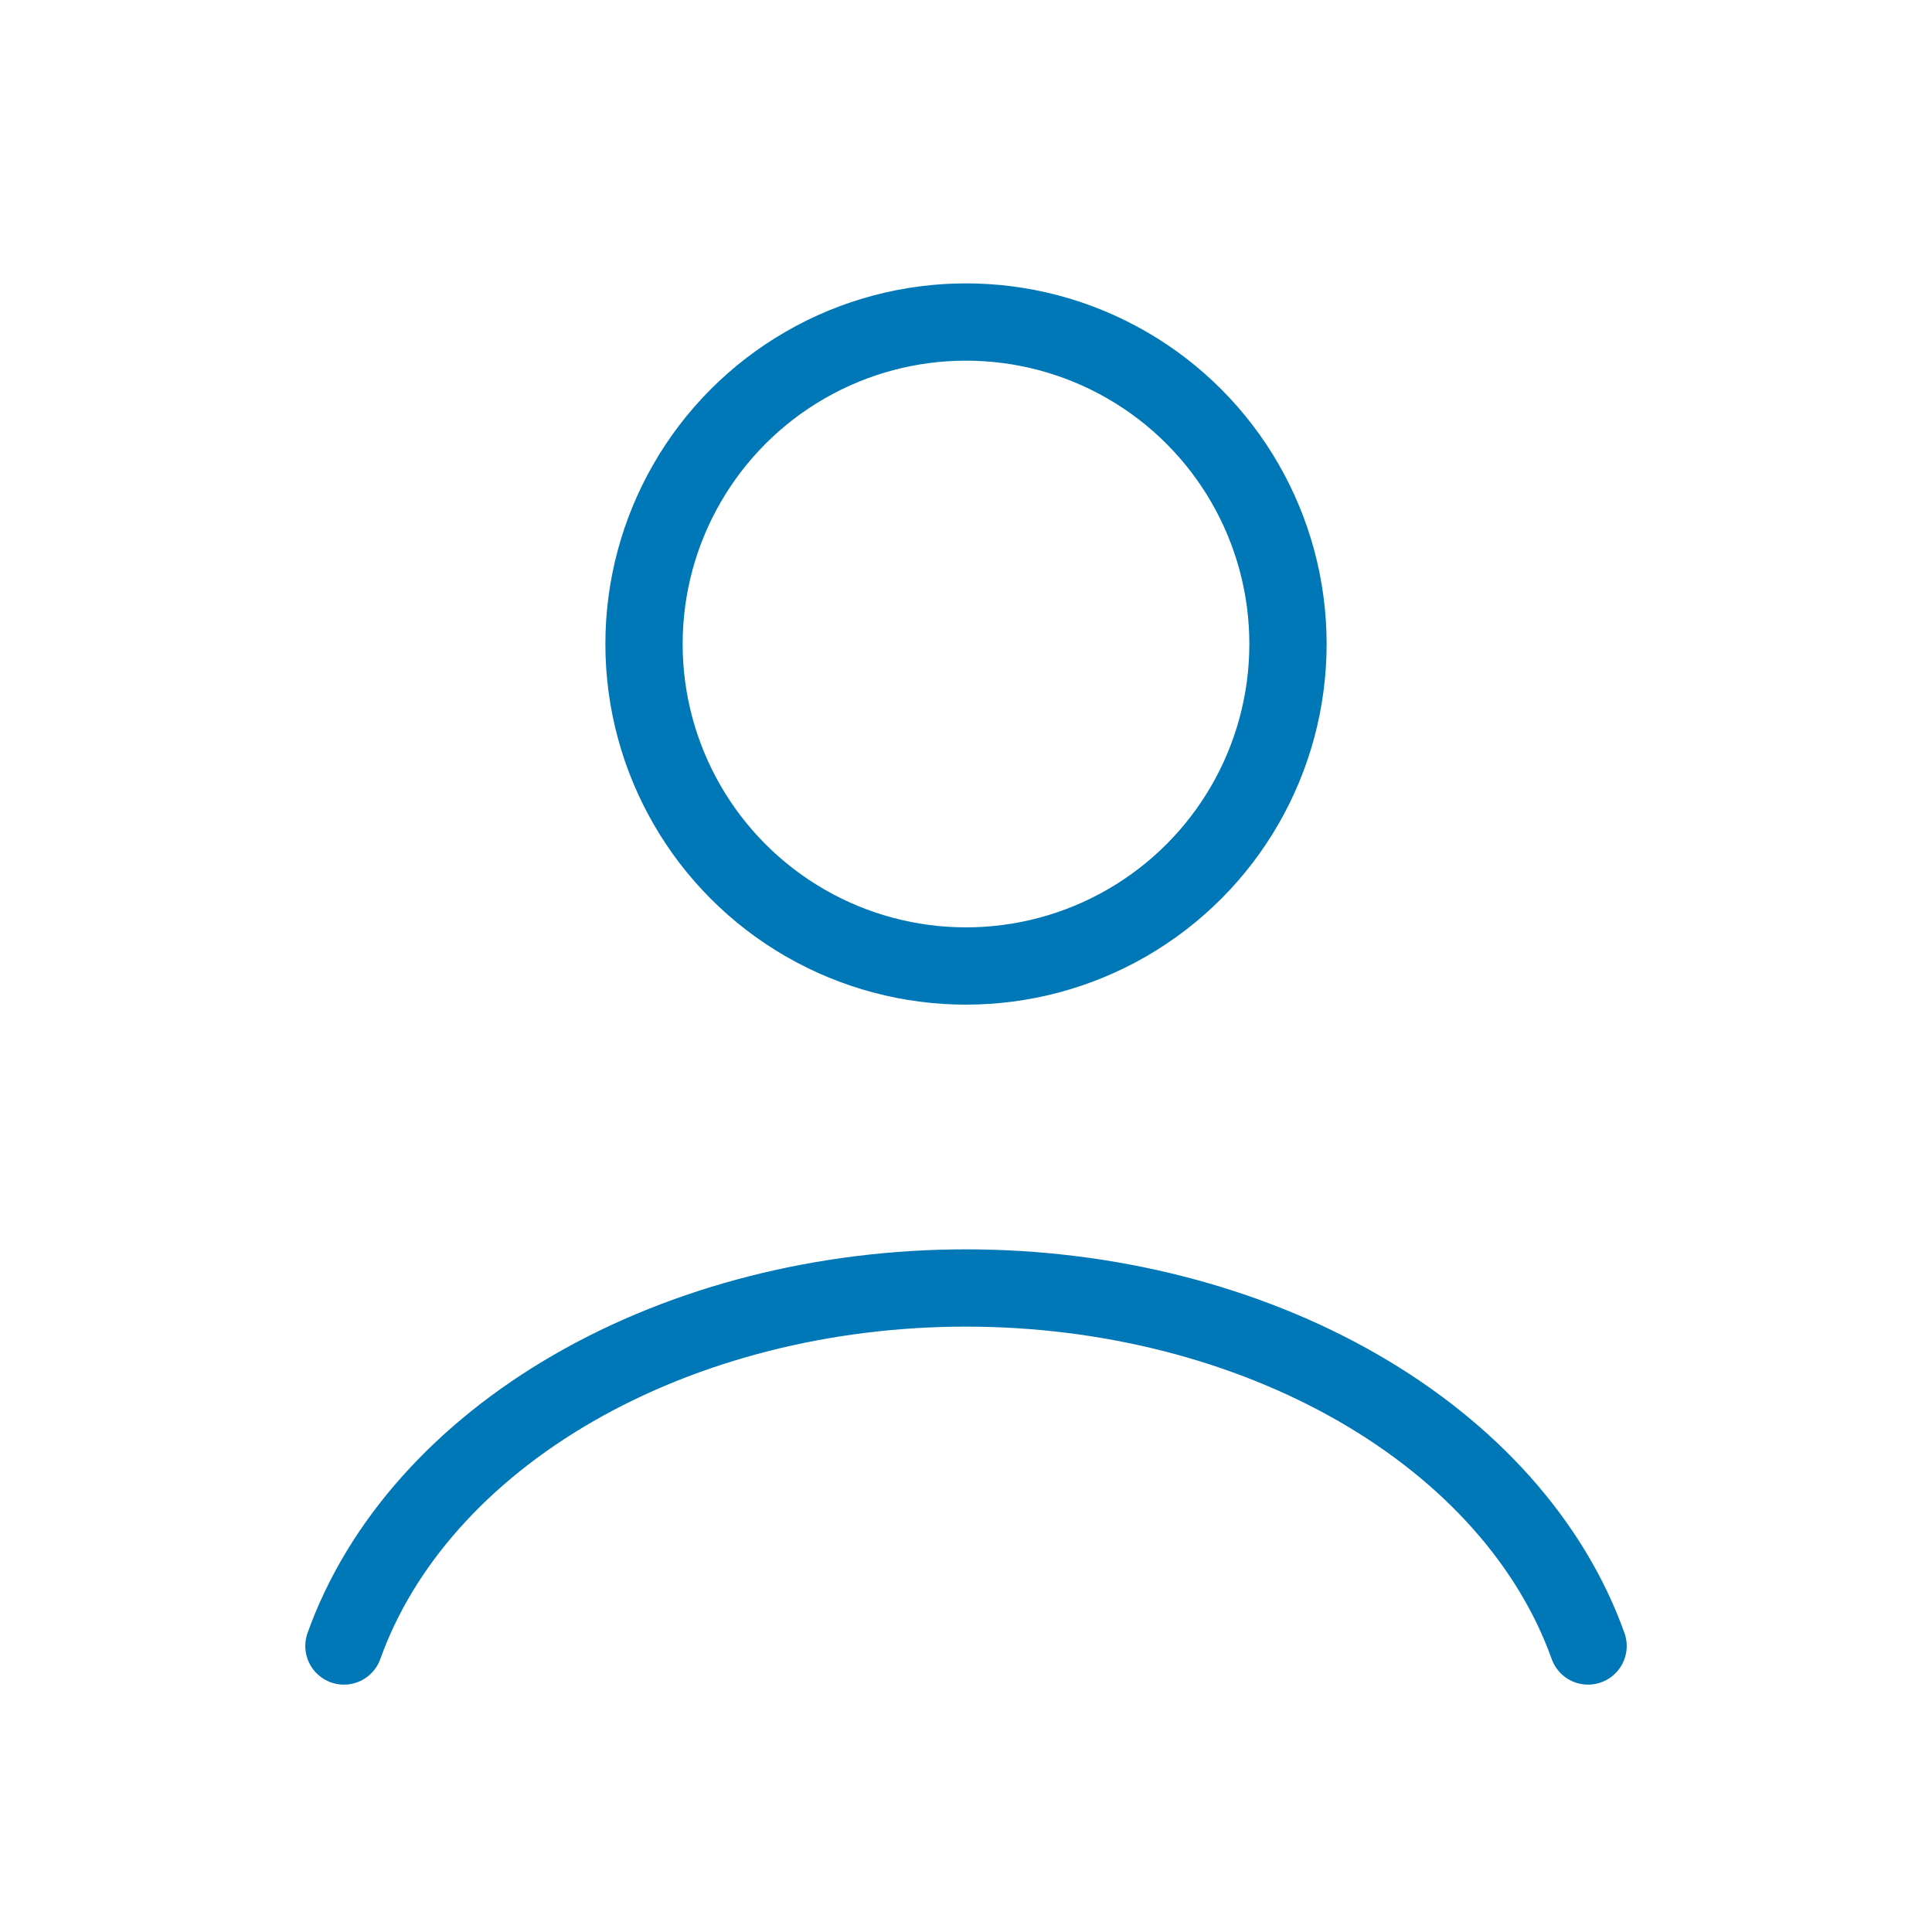
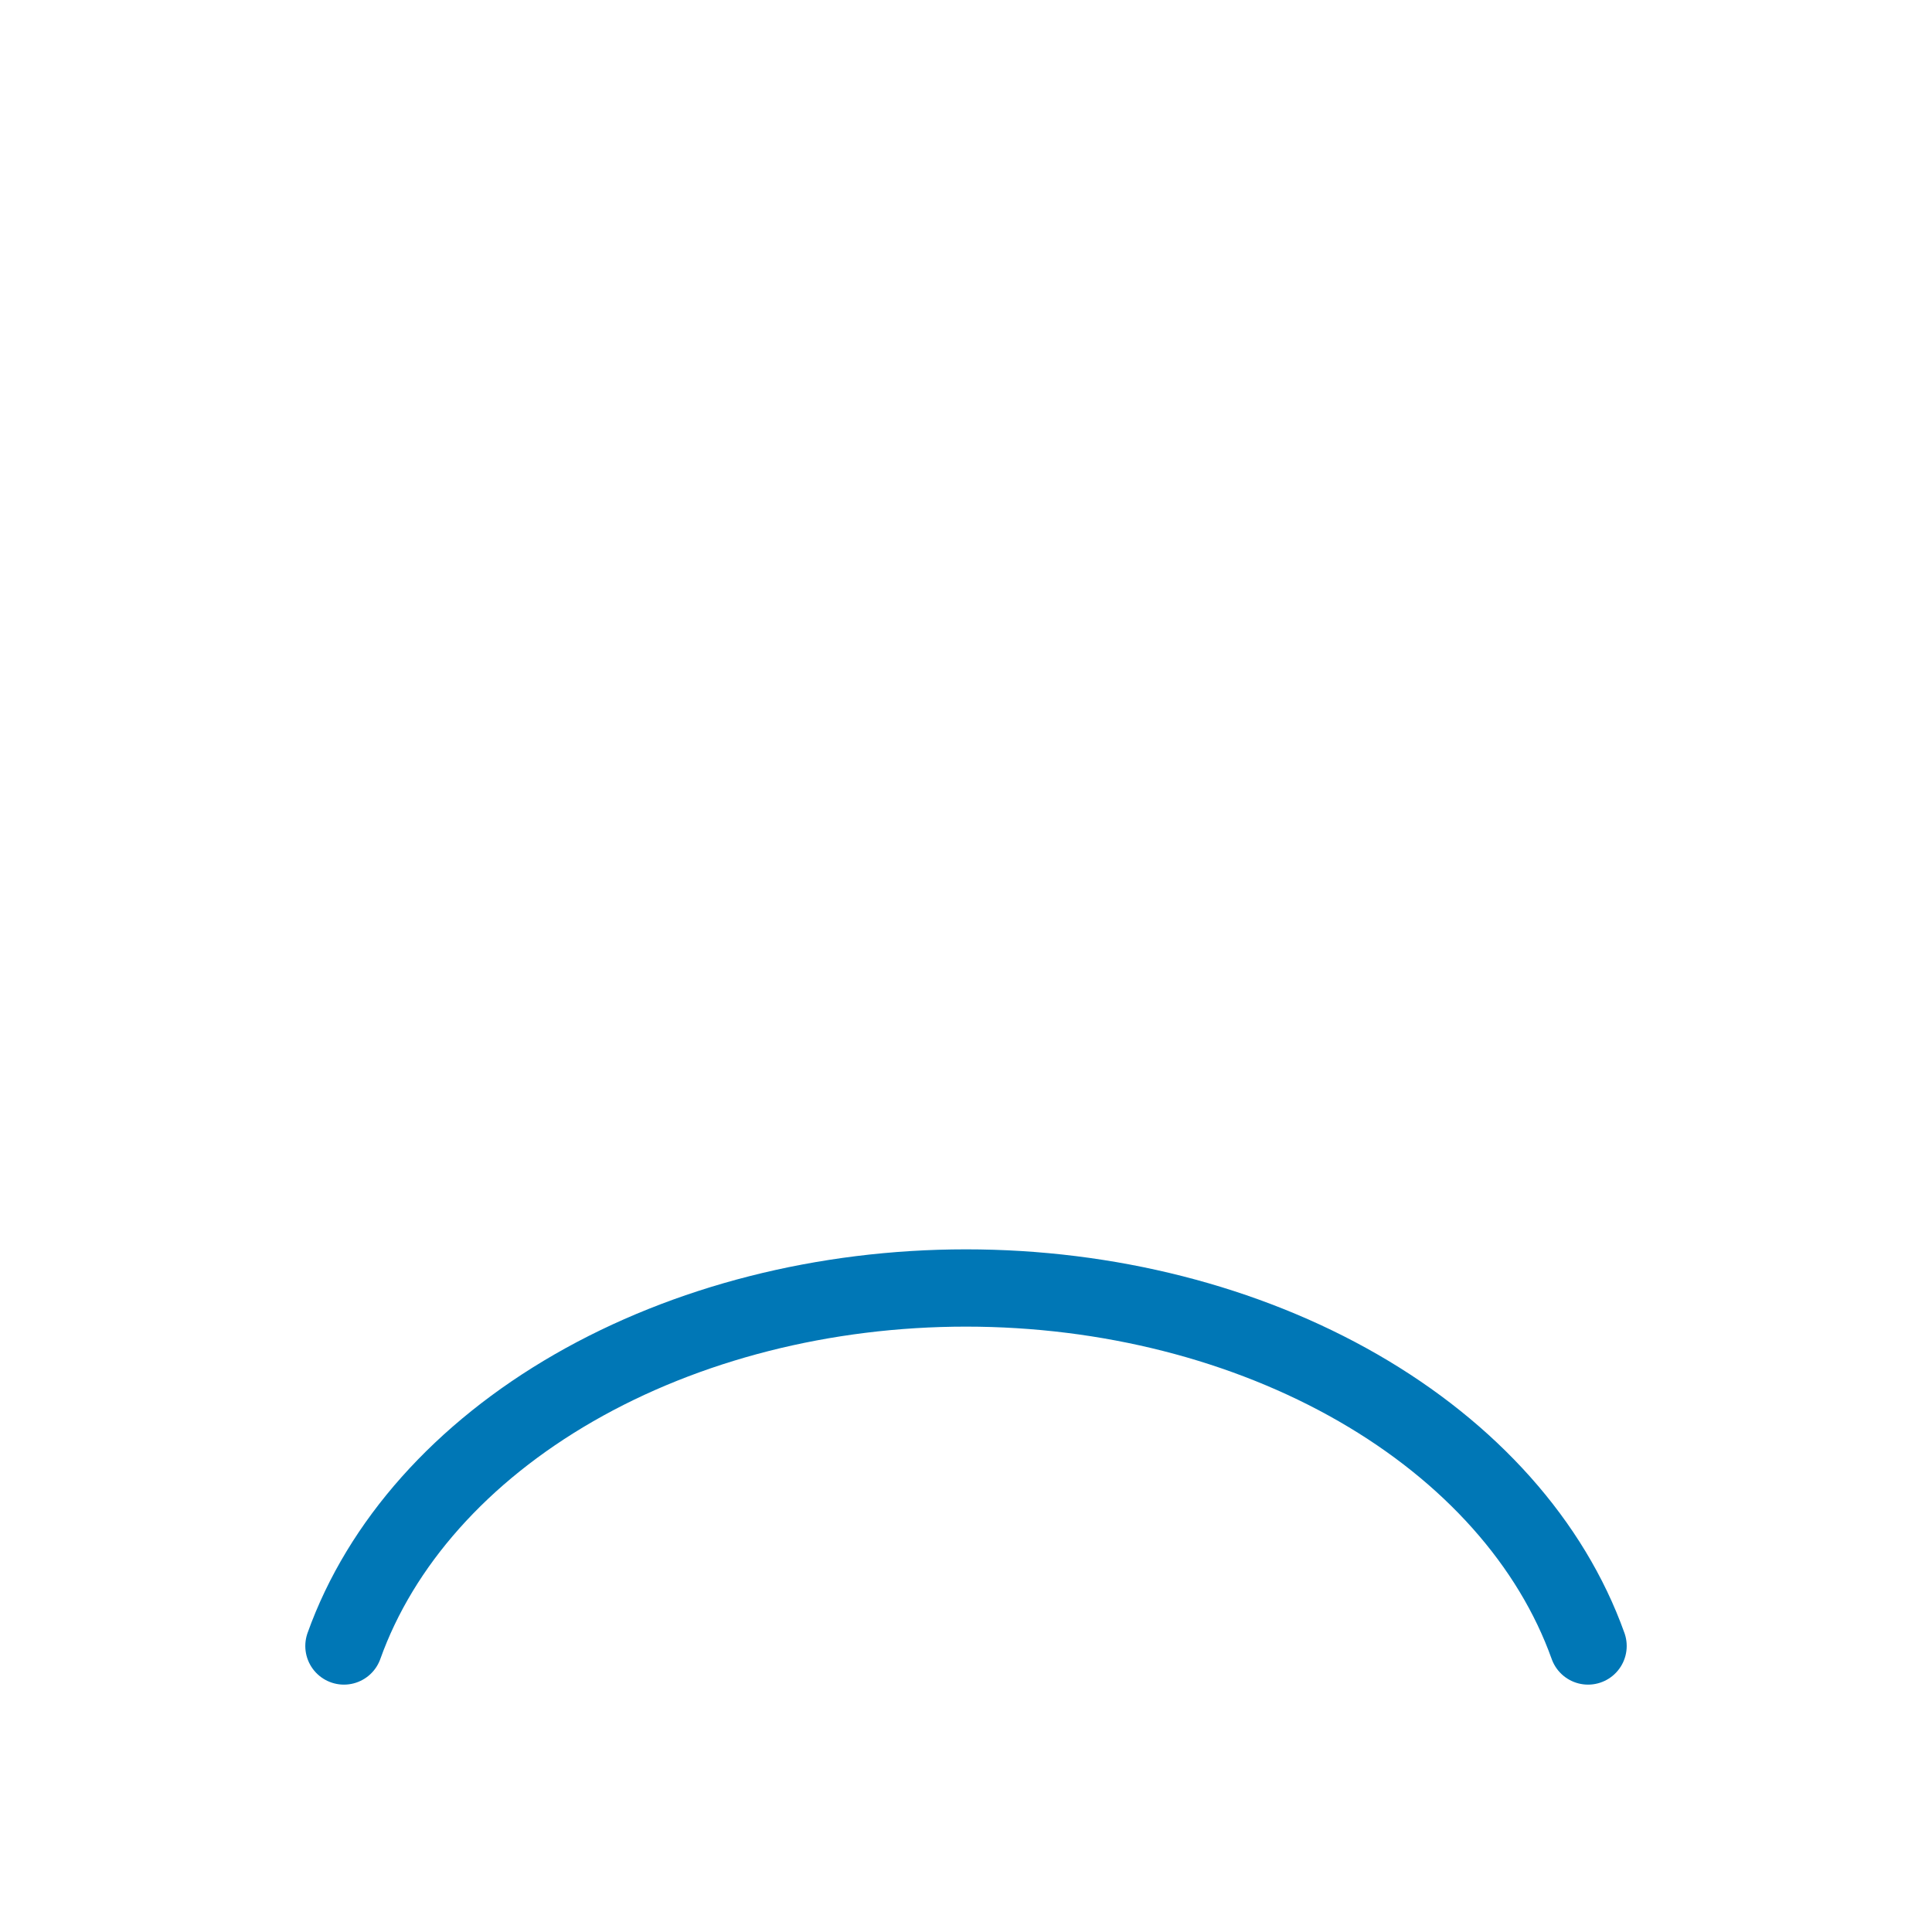
<svg xmlns="http://www.w3.org/2000/svg" width="50" height="50" viewBox="0 0 50 50" fill="none">
  <path d="M41.099 42.598C40.149 39.94 38.057 37.592 35.146 35.916C32.235 34.241 28.669 33.333 25 33.333C21.331 33.333 17.765 34.241 14.854 35.916C11.943 37.592 9.851 39.94 8.901 42.598" stroke="#0077B6" stroke-width="2" stroke-linecap="round" />
-   <ellipse cx="25" cy="16.667" rx="8.333" ry="8.333" stroke="#0077B6" stroke-width="2" stroke-linecap="round" />
</svg>